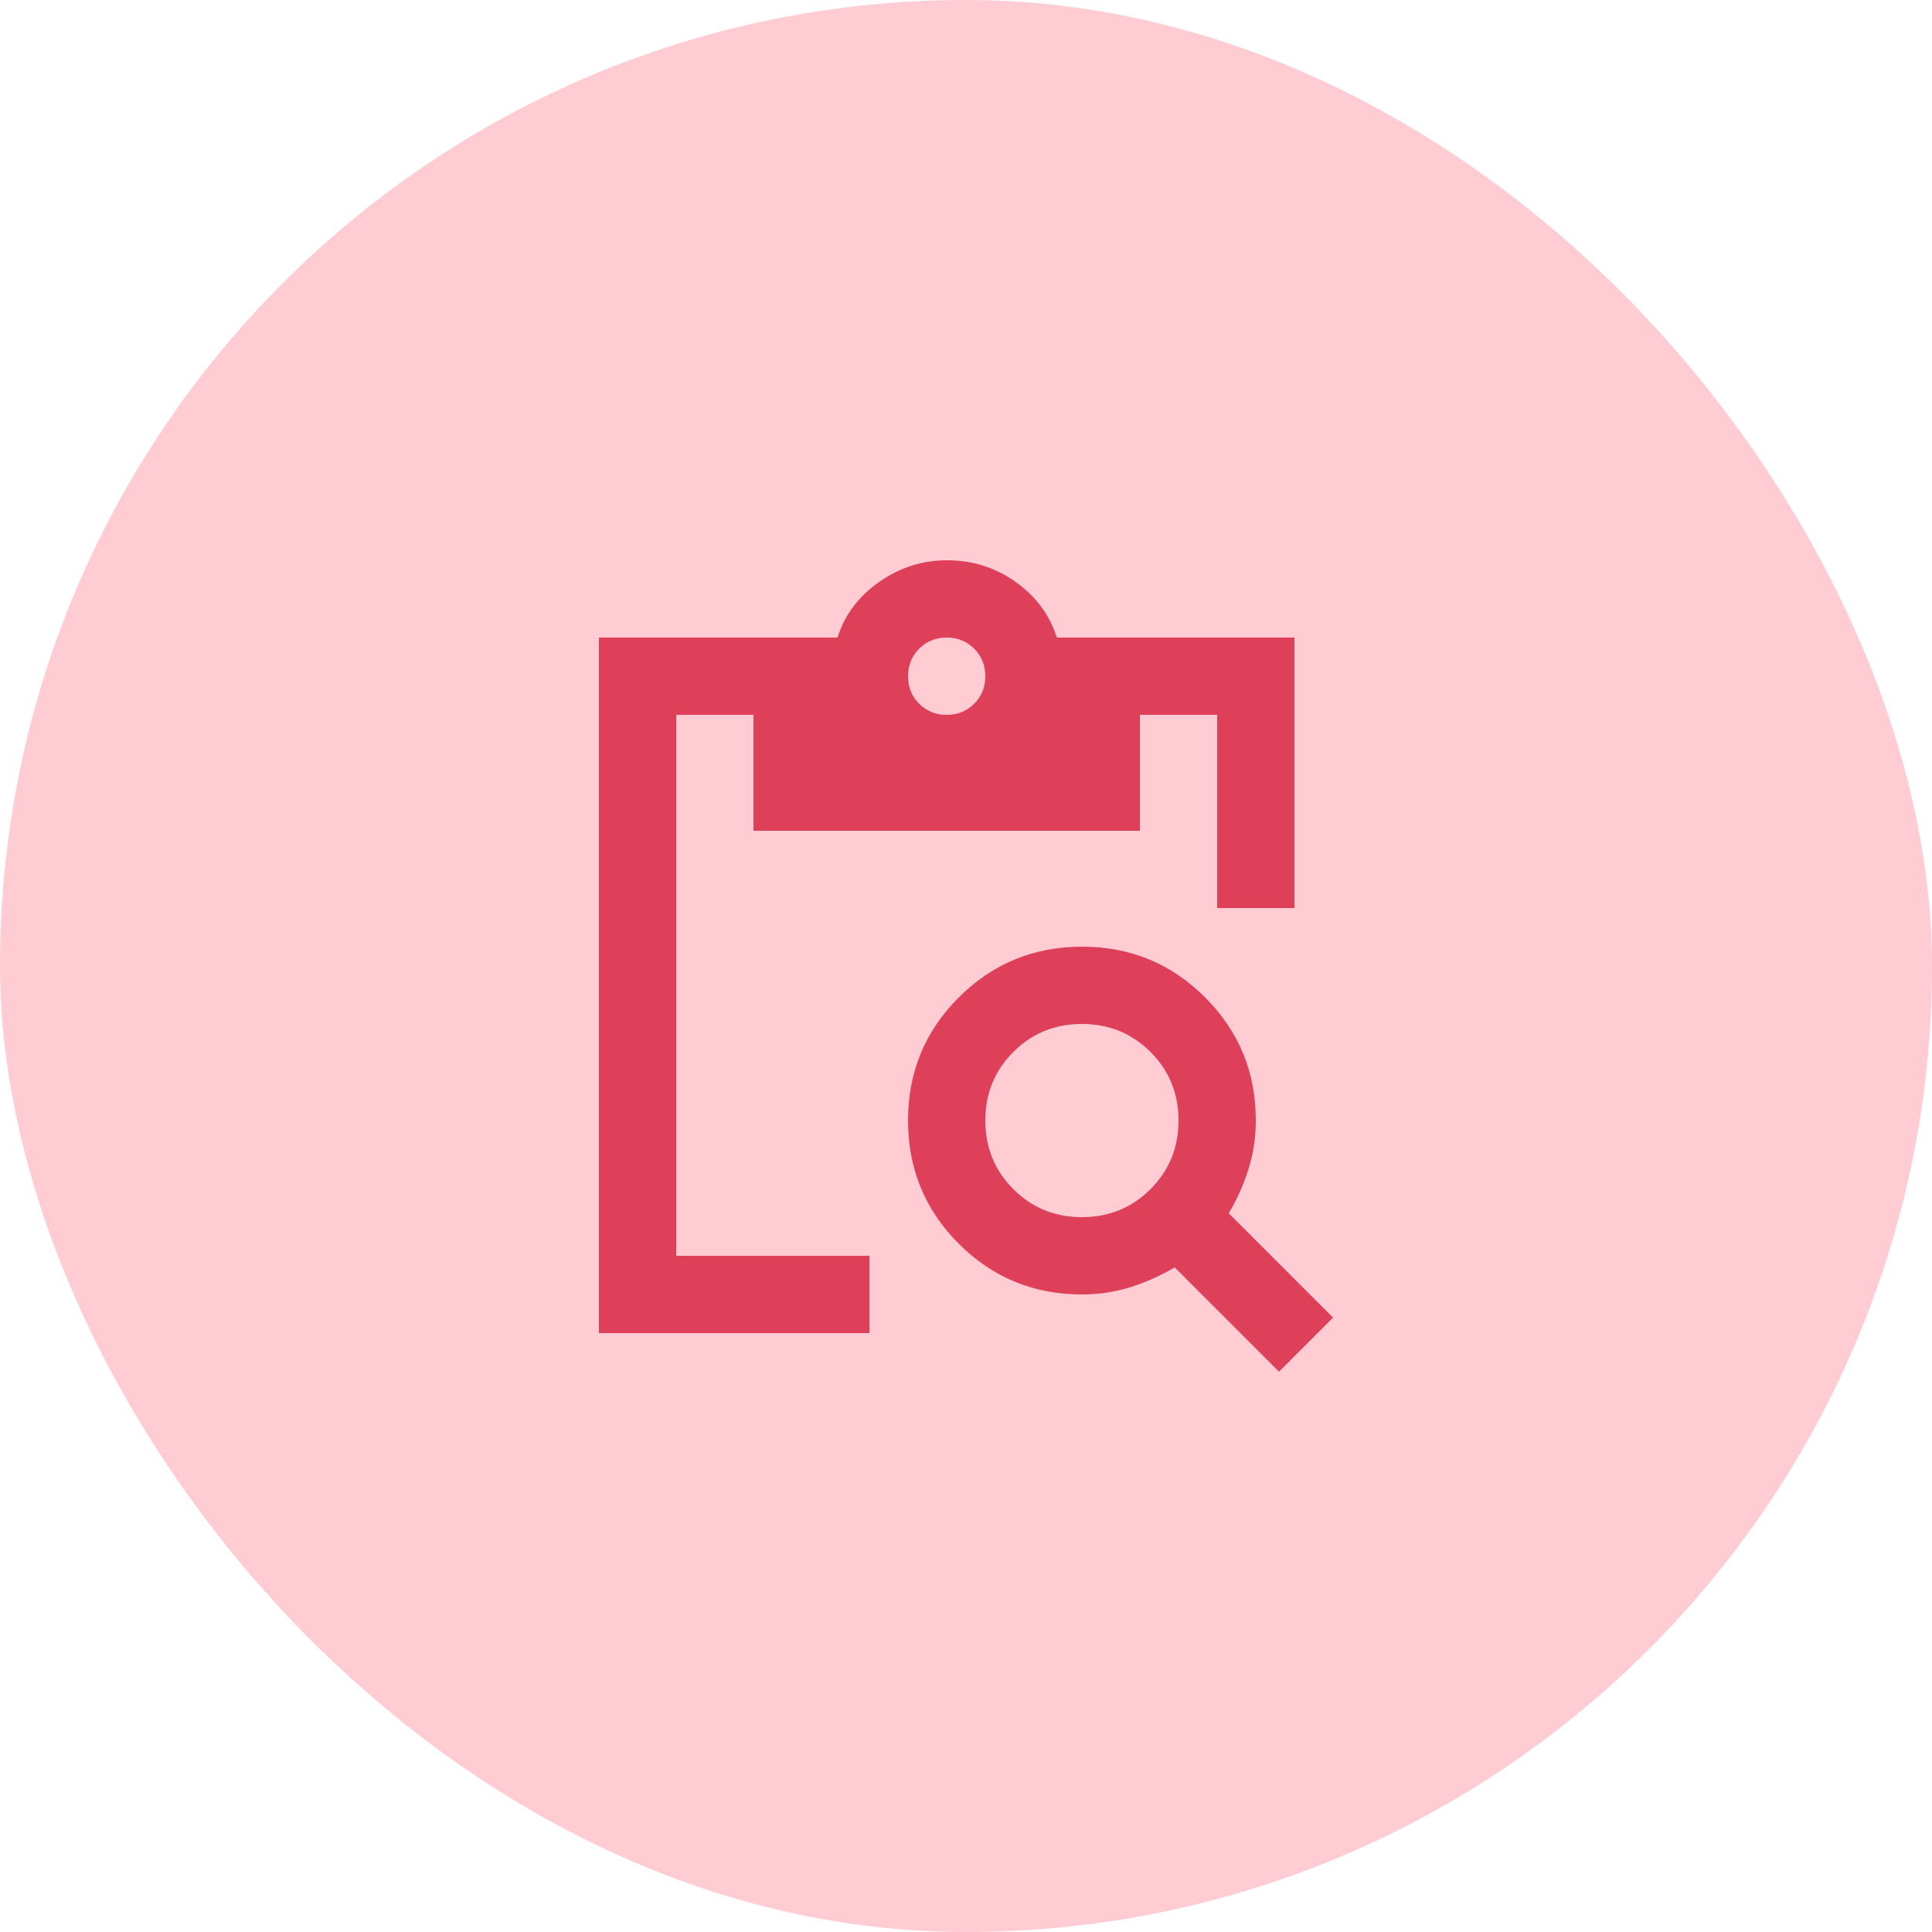
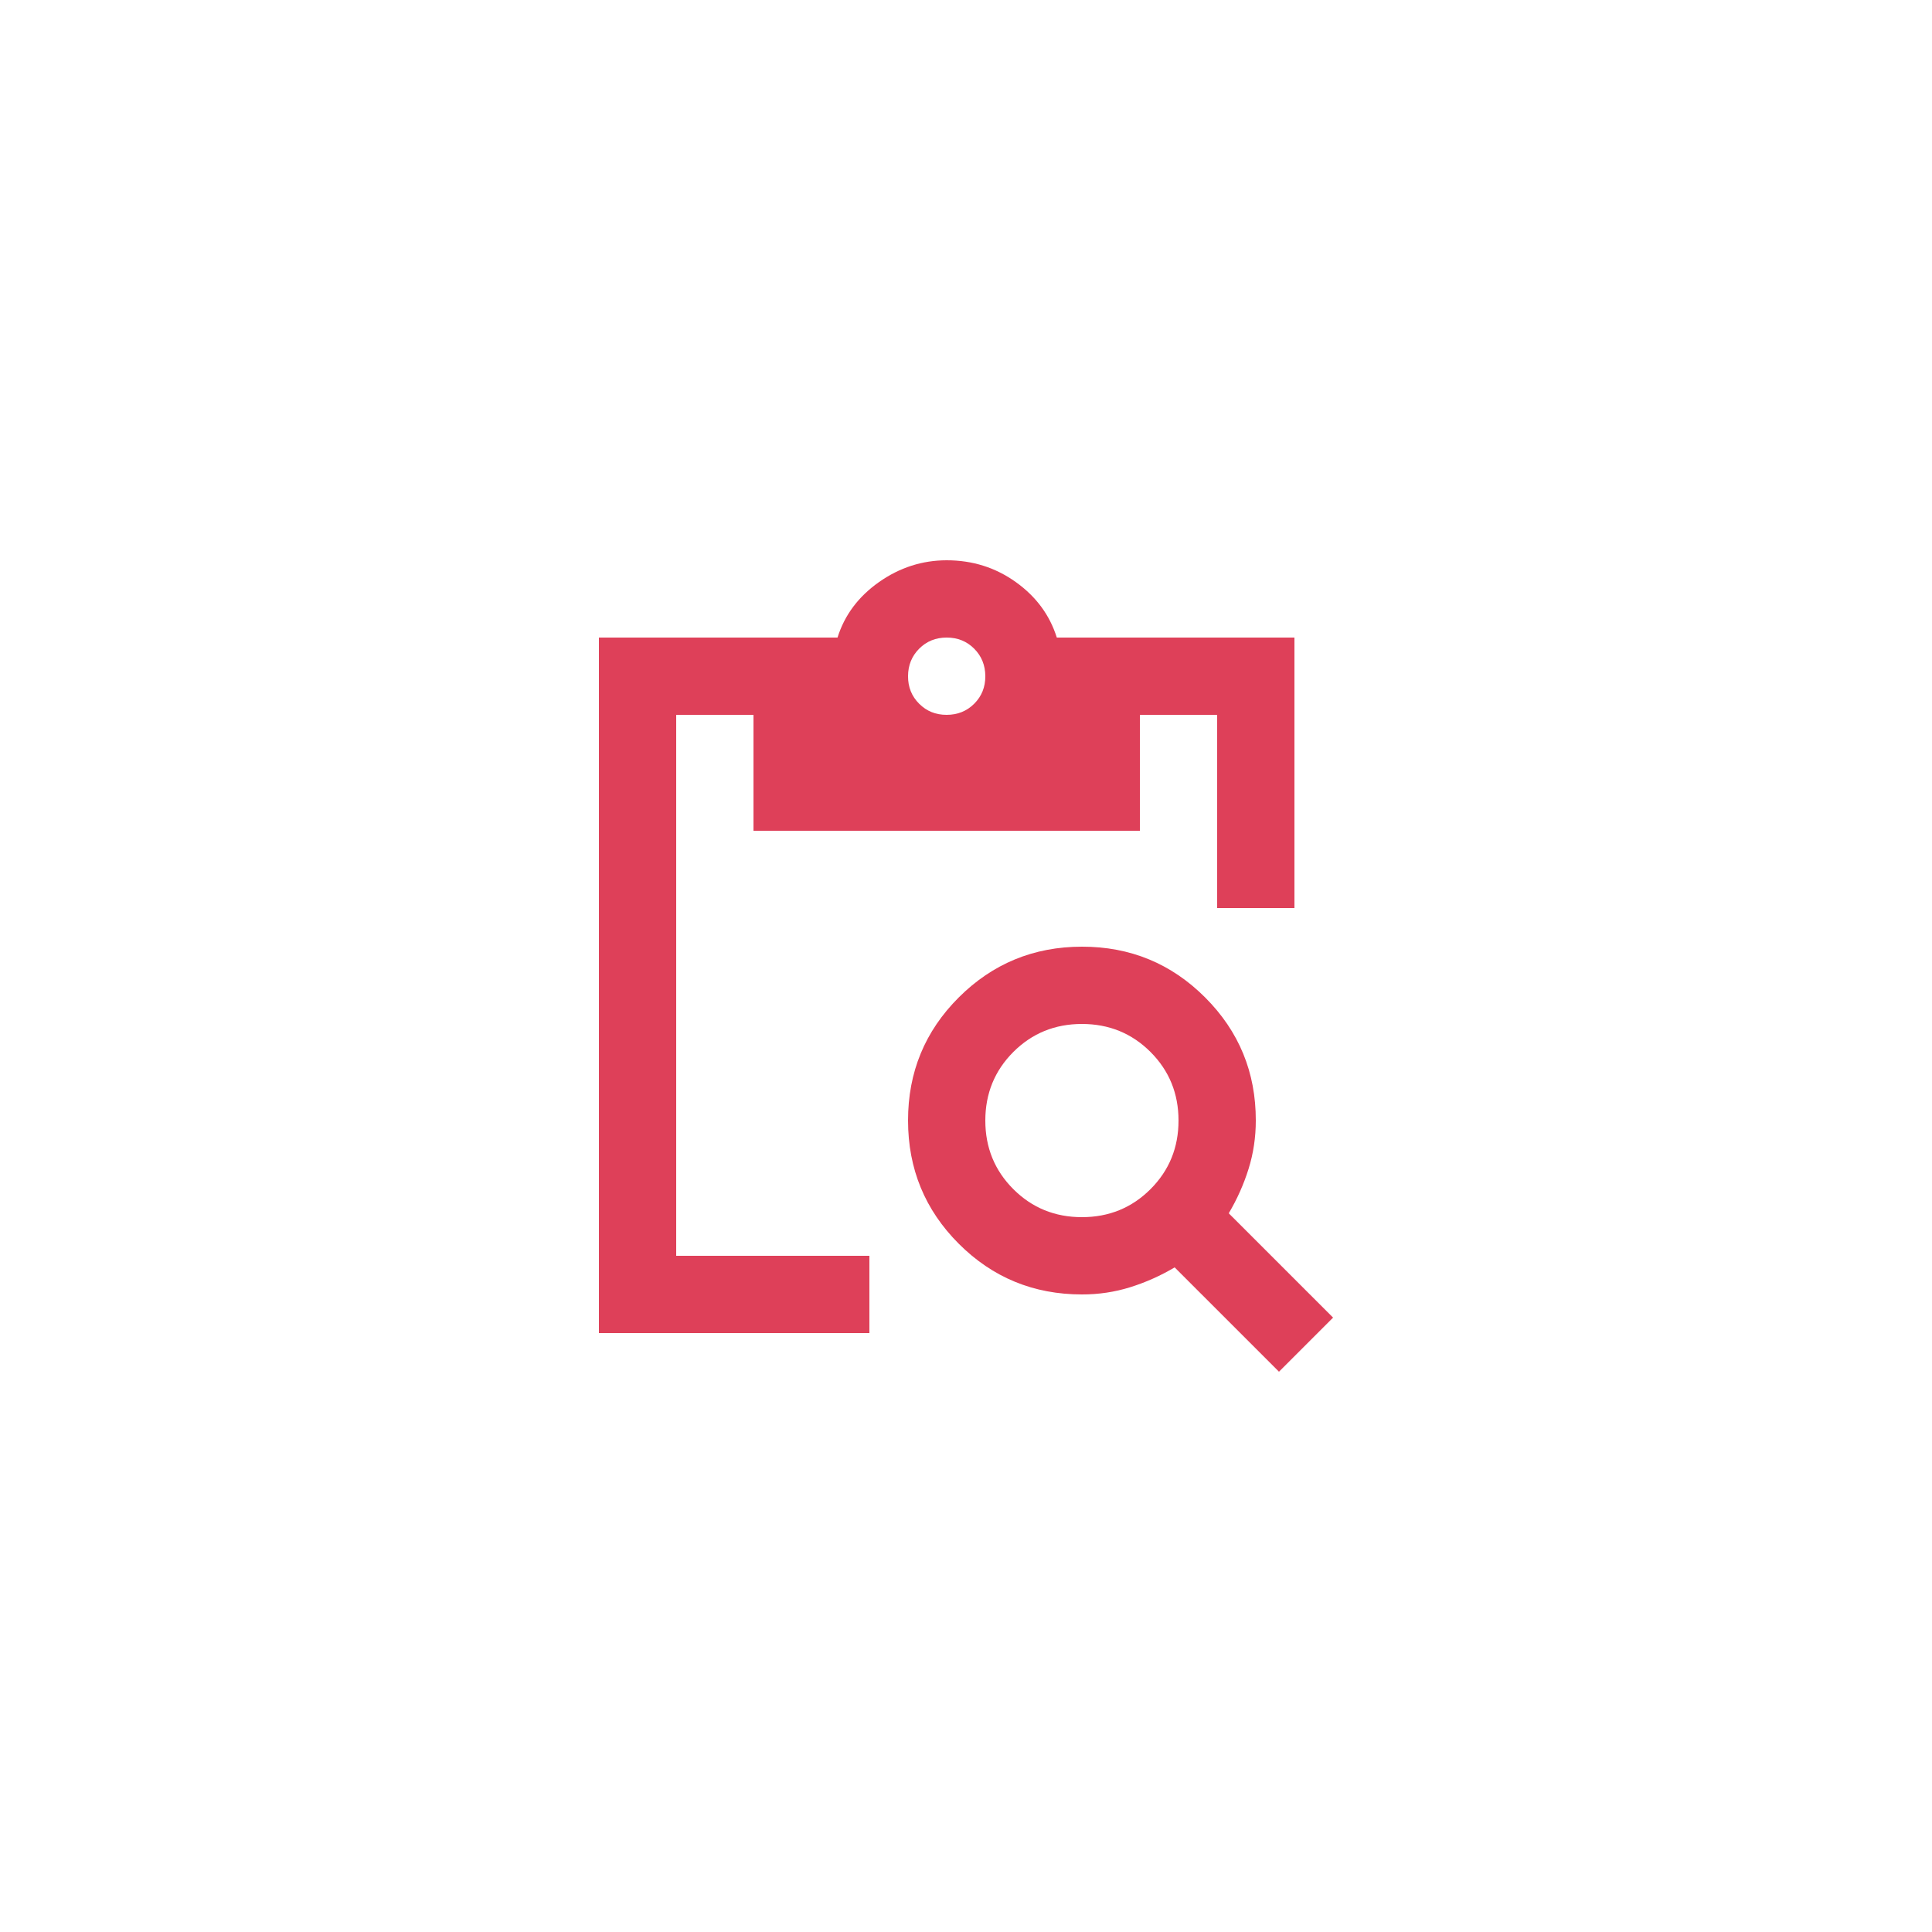
<svg xmlns="http://www.w3.org/2000/svg" width="50" height="50" viewBox="0 0 50 50" fill="none">
-   <rect width="50" height="50" rx="25" fill="#FFCCD4" />
  <path d="M15.5 34.5V16.5H21.675C21.858 15.917 22.217 15.438 22.75 15.063C23.283 14.688 23.867 14.501 24.5 14.5C25.167 14.5 25.763 14.688 26.288 15.063C26.813 15.438 27.167 15.917 27.35 16.5H33.5V23.5H31.5V18.5H29.5V21.5H19.5V18.5H17.5V32.5H22.5V34.5H15.5ZM24.5 18.5C24.783 18.5 25.021 18.404 25.213 18.212C25.405 18.02 25.501 17.783 25.5 17.5C25.499 17.217 25.403 16.98 25.212 16.788C25.021 16.596 24.783 16.5 24.5 16.5C24.217 16.5 23.979 16.596 23.788 16.788C23.597 16.98 23.501 17.217 23.5 17.5C23.499 17.783 23.595 18.02 23.788 18.213C23.981 18.406 24.218 18.501 24.5 18.5ZM33.1 35.5L30.4 32.8C30.033 33.017 29.65 33.188 29.25 33.313C28.85 33.438 28.433 33.501 28 33.5C26.75 33.5 25.688 33.063 24.813 32.188C23.938 31.313 23.501 30.251 23.5 29C23.499 27.749 23.937 26.687 24.813 25.813C25.689 24.939 26.751 24.501 28 24.5C29.249 24.499 30.311 24.936 31.188 25.813C32.065 26.69 32.502 27.752 32.5 29C32.5 29.433 32.438 29.85 32.313 30.25C32.188 30.65 32.017 31.033 31.8 31.4L34.5 34.1L33.1 35.5ZM28 31.5C28.7 31.5 29.292 31.258 29.775 30.775C30.258 30.292 30.5 29.7 30.5 29C30.5 28.3 30.258 27.708 29.775 27.225C29.292 26.742 28.7 26.5 28 26.5C27.3 26.5 26.708 26.742 26.225 27.225C25.742 27.708 25.5 28.3 25.5 29C25.5 29.7 25.742 30.292 26.225 30.775C26.708 31.258 27.3 31.5 28 31.5Z" fill="#DE4059" />
</svg>